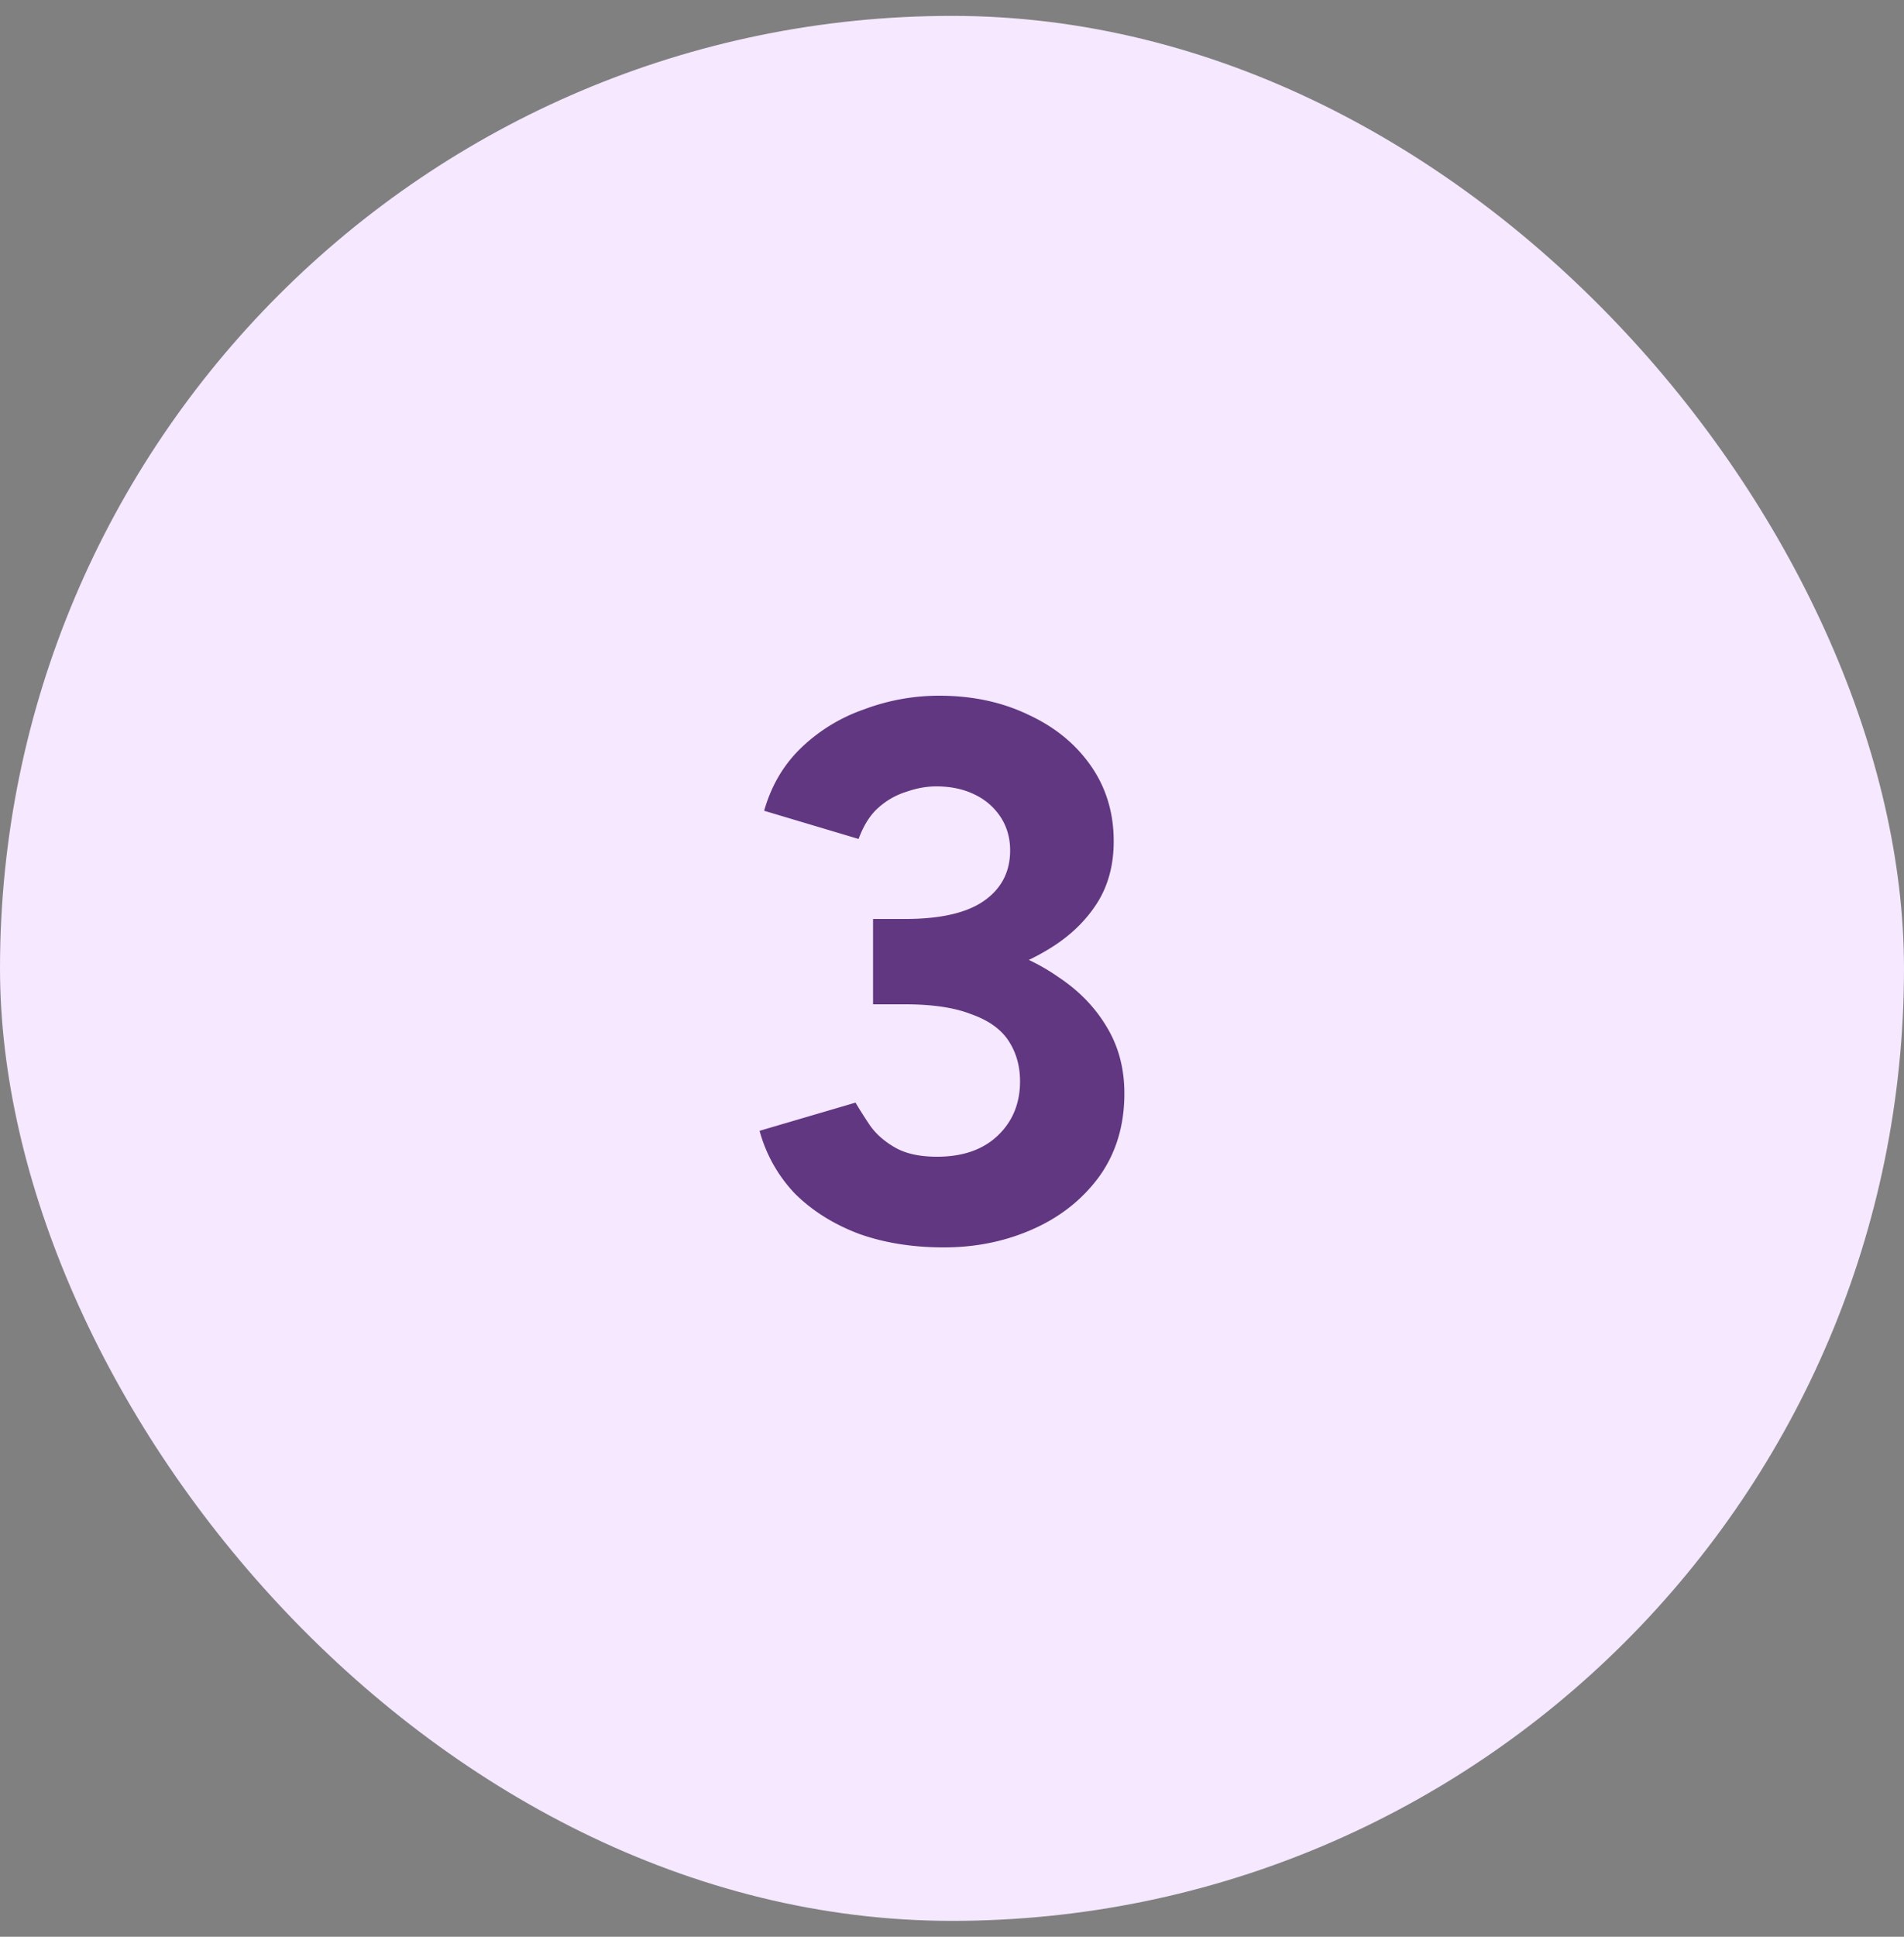
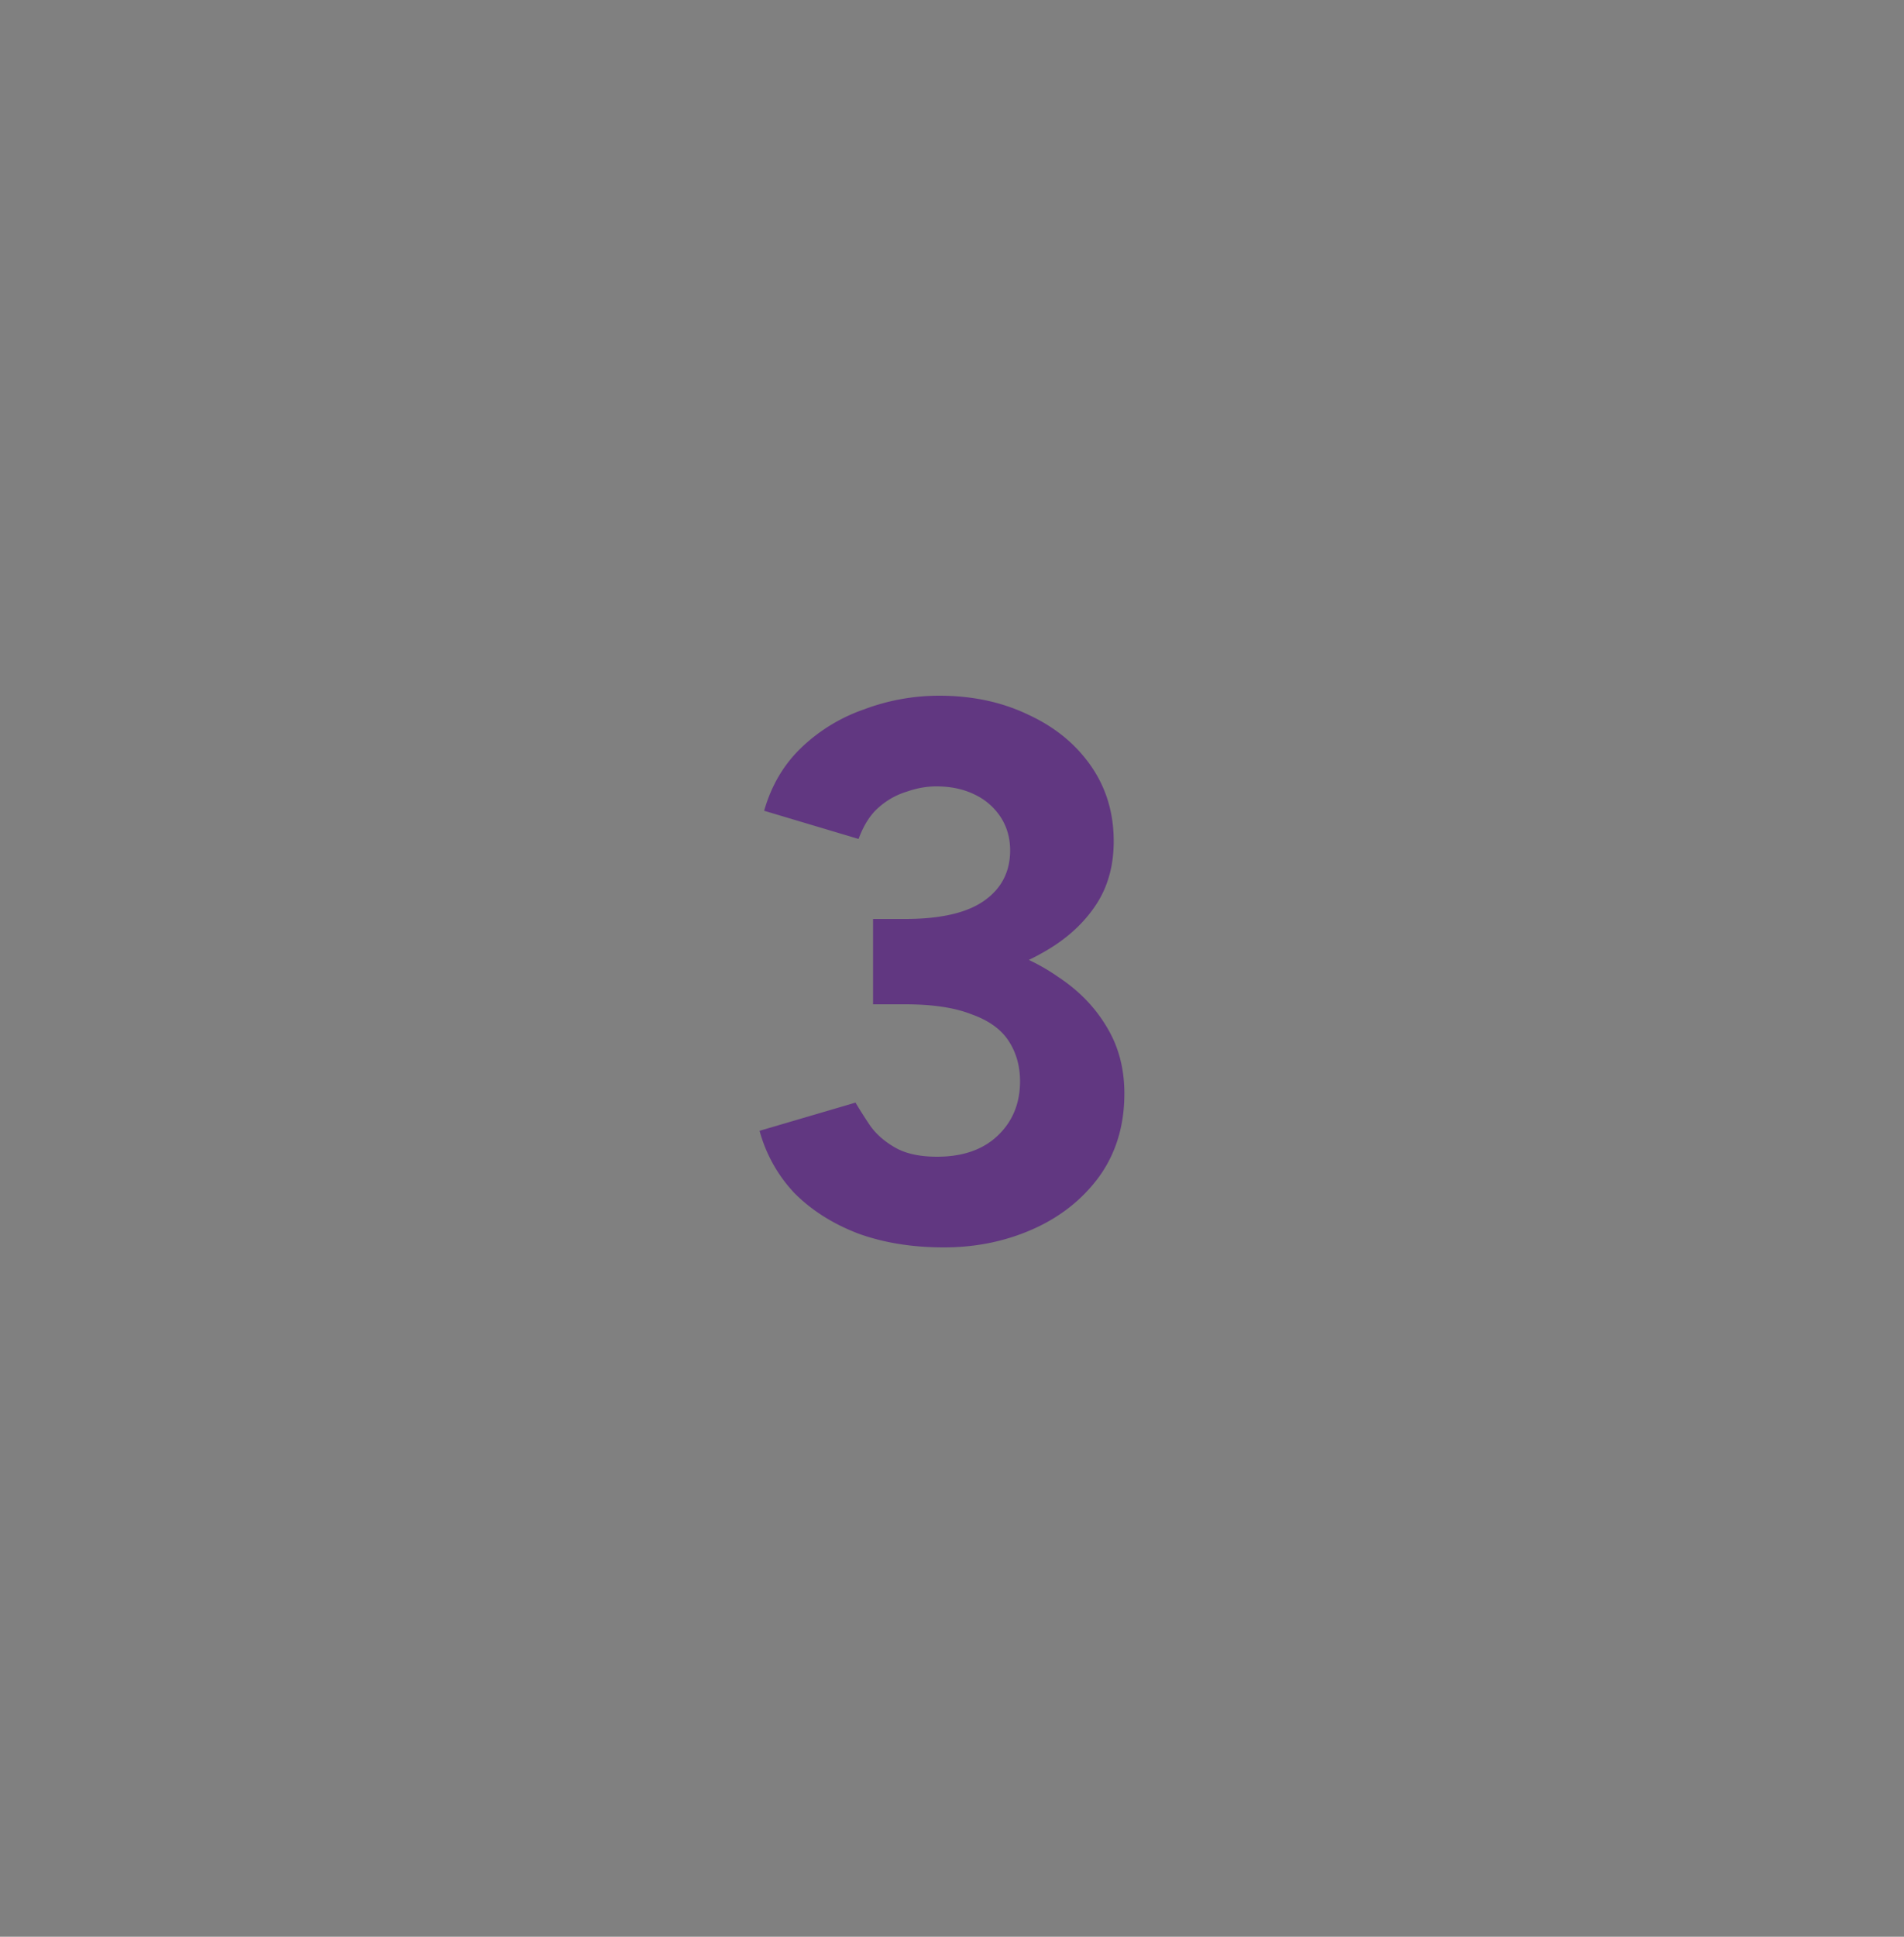
<svg xmlns="http://www.w3.org/2000/svg" width="60" height="61" viewBox="0 0 60 61" fill="none">
  <rect x="0" y="0" width="60" height="61" fill="#808080" stroke="none" />
-   <rect y=".5" width="60" height="60" rx="30" fill="#F5E8FF" />
  <path d="M29.744 39.288c-.992 0-1.888-.144-2.688-.432-.8-.304-1.472-.728-2.016-1.272a4.62 4.62 0 0 1-1.104-1.968l3.024-.888c.112.192.264.432.456.72.192.272.456.504.792.696.336.192.776.288 1.32.288.8 0 1.432-.216 1.896-.648.48-.448.72-1.024.72-1.728 0-.48-.12-.904-.36-1.272s-.632-.648-1.176-.84c-.528-.208-1.224-.312-2.088-.312h-1.008V29.4h.888c.96 0 1.864.12 2.712.36.848.224 1.592.56 2.232 1.008.656.432 1.168.96 1.536 1.584.368.608.552 1.304.552 2.088 0 1.008-.264 1.88-.792 2.616-.528.72-1.224 1.272-2.088 1.656-.864.384-1.8.576-2.808.576zm-2.232-8.256v-2.088h1.008c1.12 0 1.952-.192 2.496-.576.544-.384.816-.912.816-1.584 0-.384-.096-.728-.288-1.032a1.993 1.993 0 0 0-.816-.72c-.352-.176-.76-.264-1.224-.264-.304 0-.616.056-.936.168a2.36 2.36 0 0 0-.888.504c-.256.224-.464.552-.624.984l-2.976-.888c.224-.784.608-1.44 1.152-1.968a5.412 5.412 0 0 1 1.992-1.224 6.714 6.714 0 0 1 2.376-.432c1.04 0 1.976.2 2.808.6.832.384 1.488.92 1.968 1.608.48.688.72 1.48.72 2.376 0 .768-.184 1.432-.552 1.992-.368.56-.872 1.032-1.512 1.416a7.293 7.293 0 0 1-2.136.864c-.8.176-1.632.264-2.496.264h-.888z" fill="#613781" />
</svg>